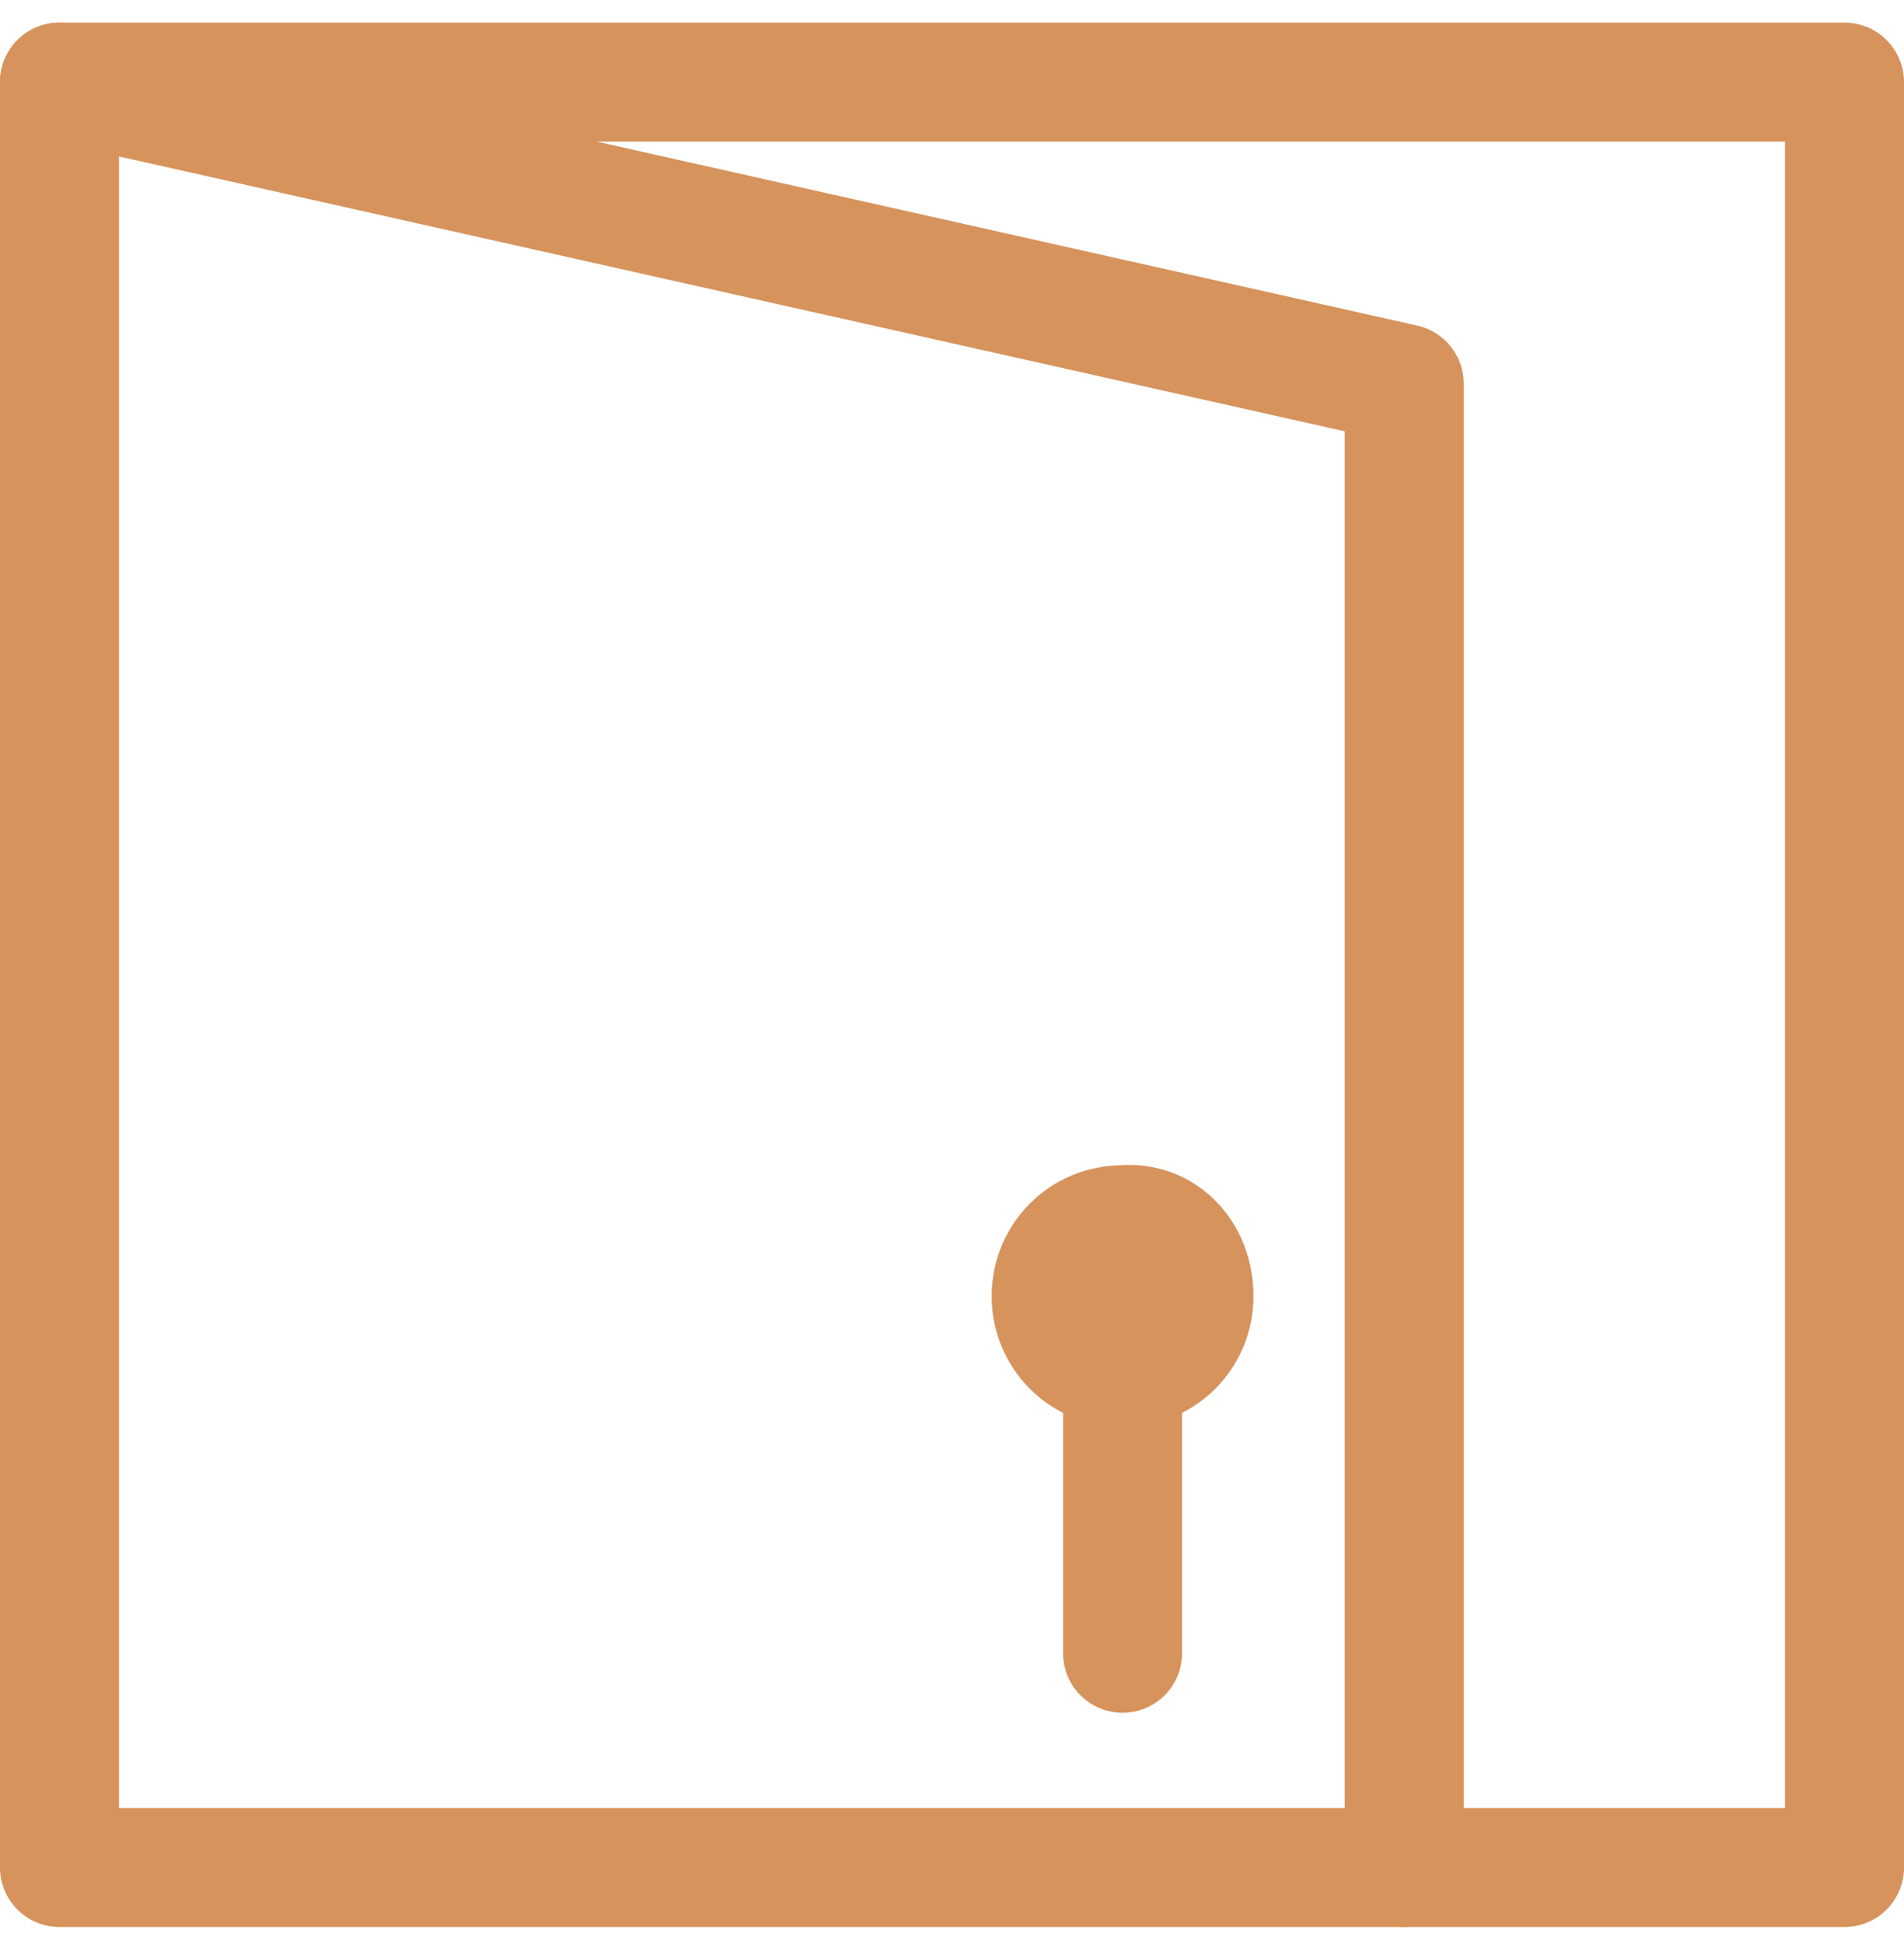
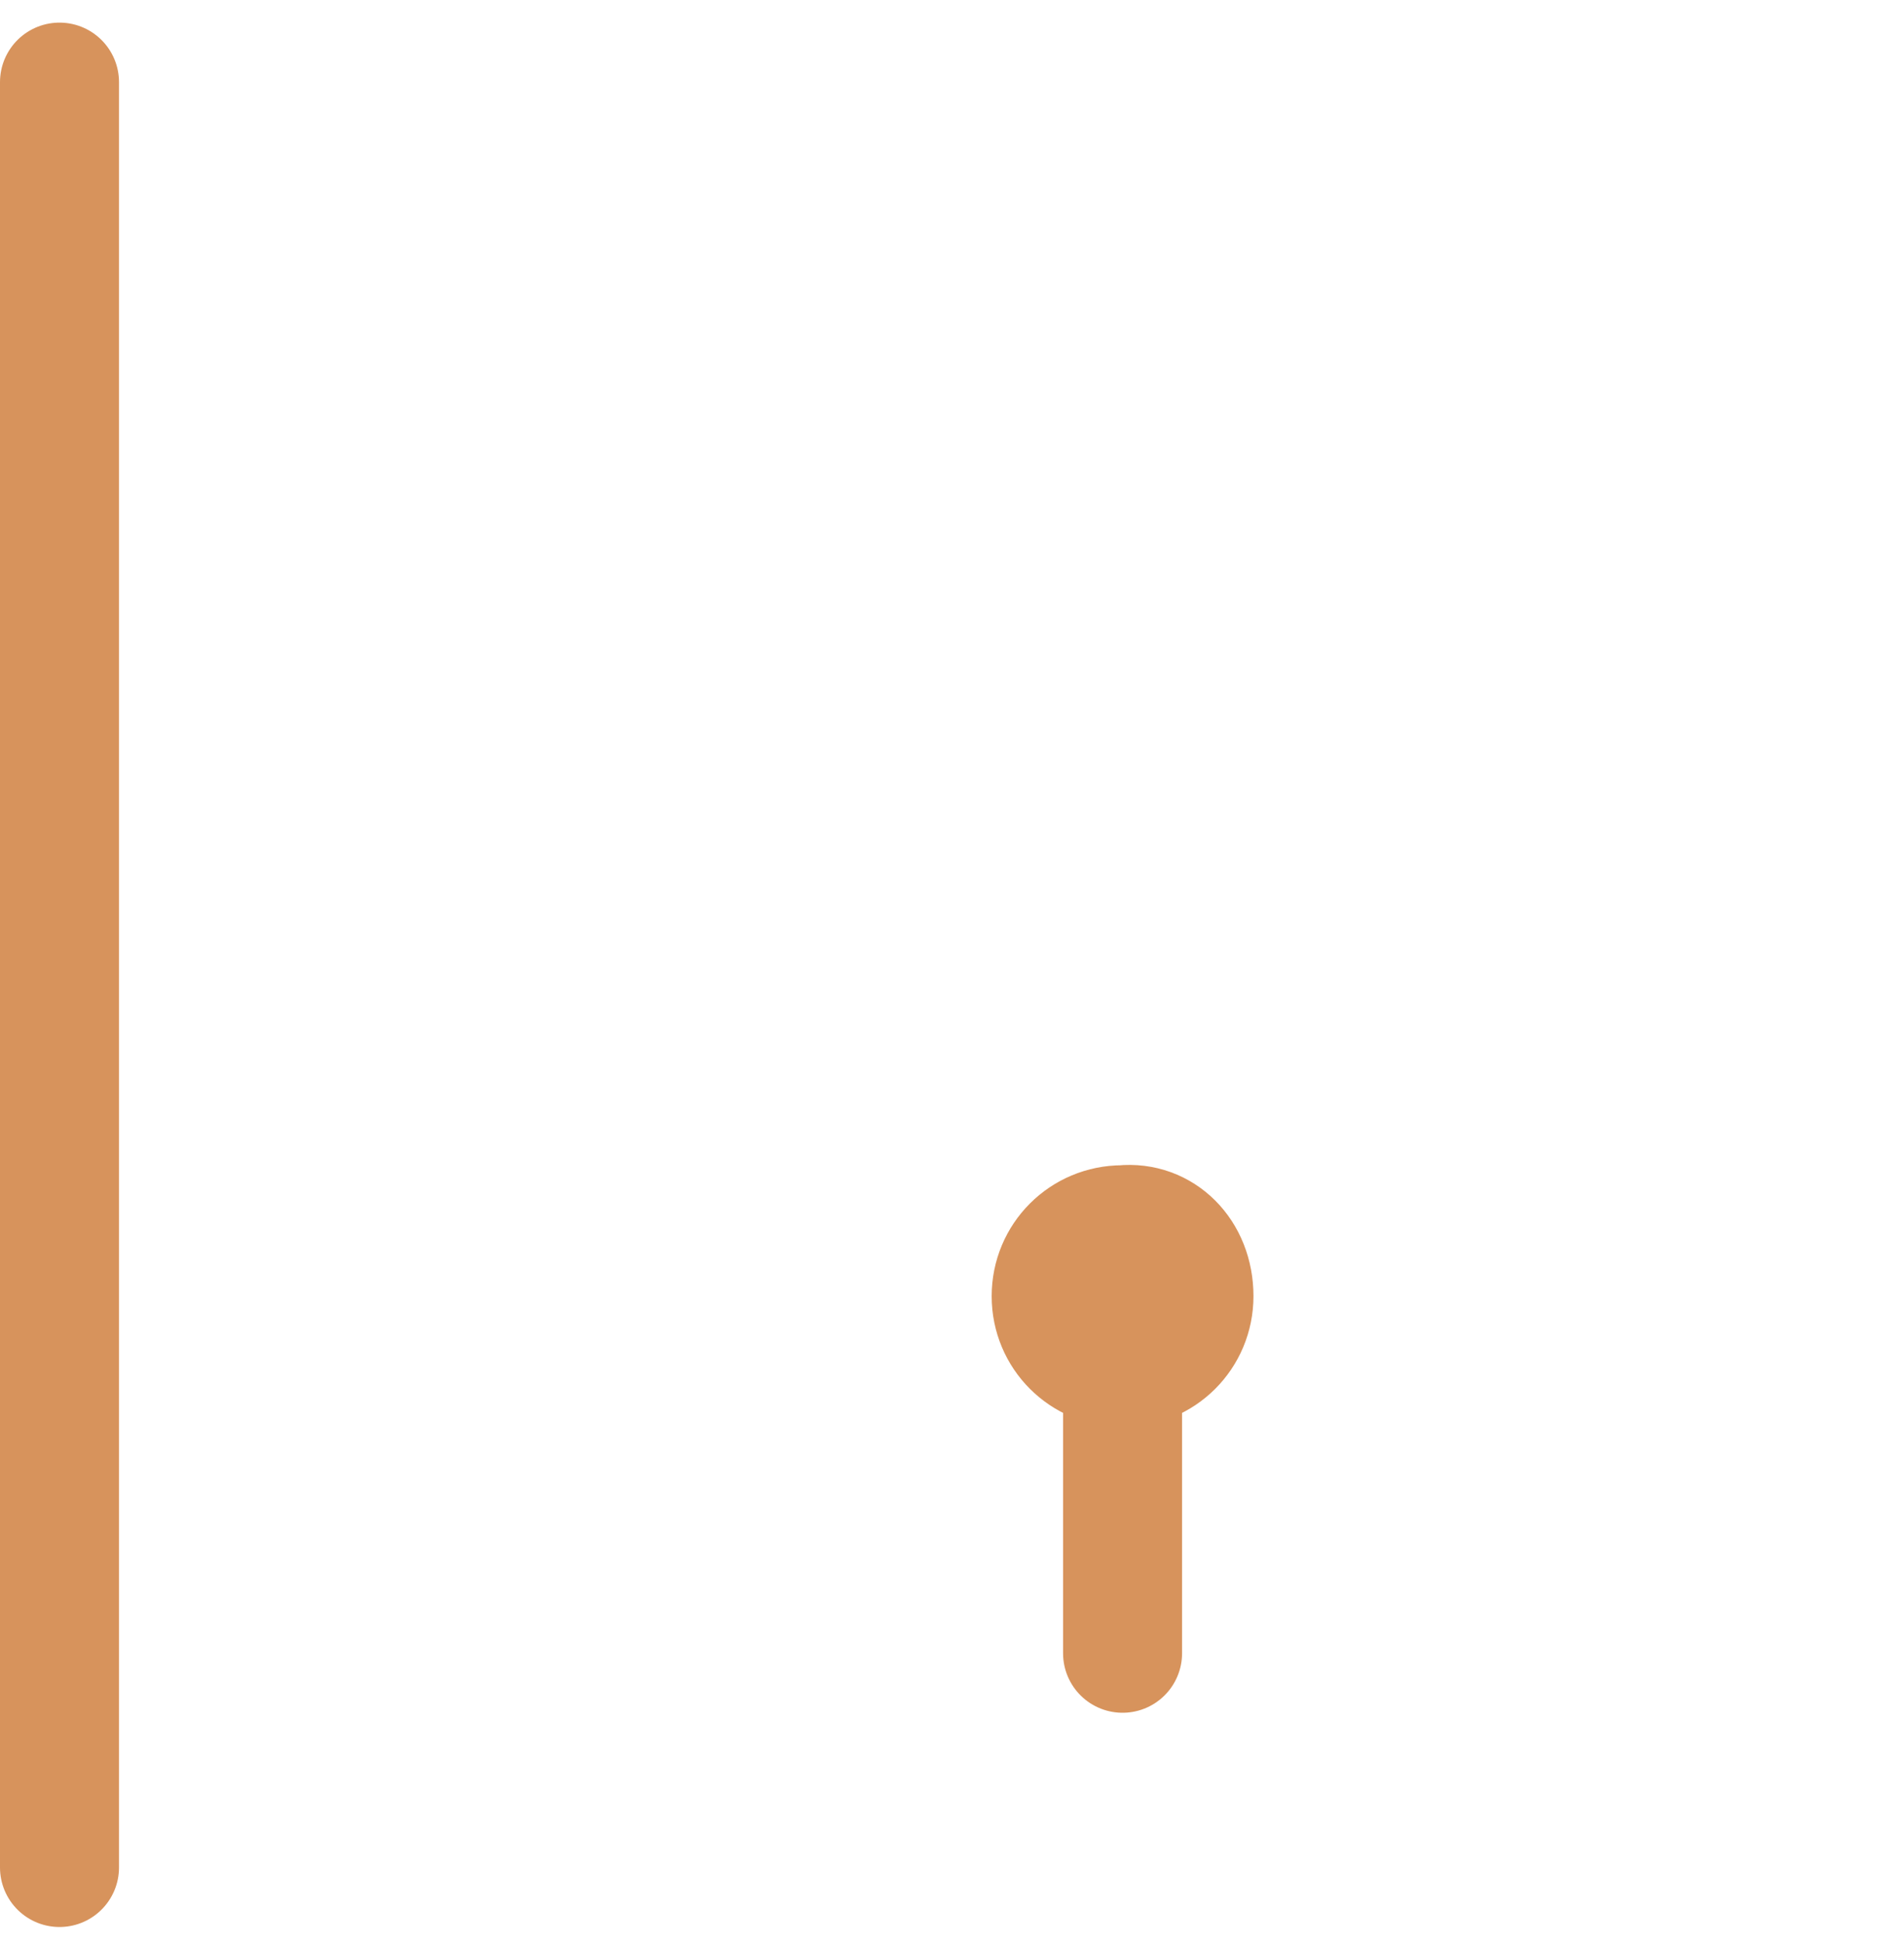
<svg xmlns="http://www.w3.org/2000/svg" width="48" height="49" viewBox="0 0 48 49" fill="none">
  <path d="M30.1 32.67C30.1 33.67 29.3 34.47 28.3 34.47C27.3 34.47 26.5 33.67 26.5 32.67C26.5 31.67 27.3 30.87 28.3 30.87C29.3 30.77 30.1 31.57 30.1 32.67Z" stroke="#D7935C" stroke-width="3" stroke-miterlimit="10" stroke-linecap="round" stroke-linejoin="round" />
  <path d="M28.3 32.67V41.67" stroke="#D7935C" stroke-width="3" stroke-miterlimit="10" stroke-linecap="round" stroke-linejoin="round" />
-   <path d="M46.5 2.07H1.5V47.07H46.5V2.07Z" stroke="#D7935C" stroke-width="3" stroke-miterlimit="10" stroke-linecap="round" stroke-linejoin="round" />
-   <path d="M1.5 2.07L35.4 9.67V47.07" stroke="#D7935C" stroke-width="3" stroke-miterlimit="10" stroke-linecap="round" stroke-linejoin="round" />
+   <path d="M1.5 2.07V47.07" stroke="#D7935C" stroke-width="3" stroke-miterlimit="10" stroke-linecap="round" stroke-linejoin="round" />
</svg>